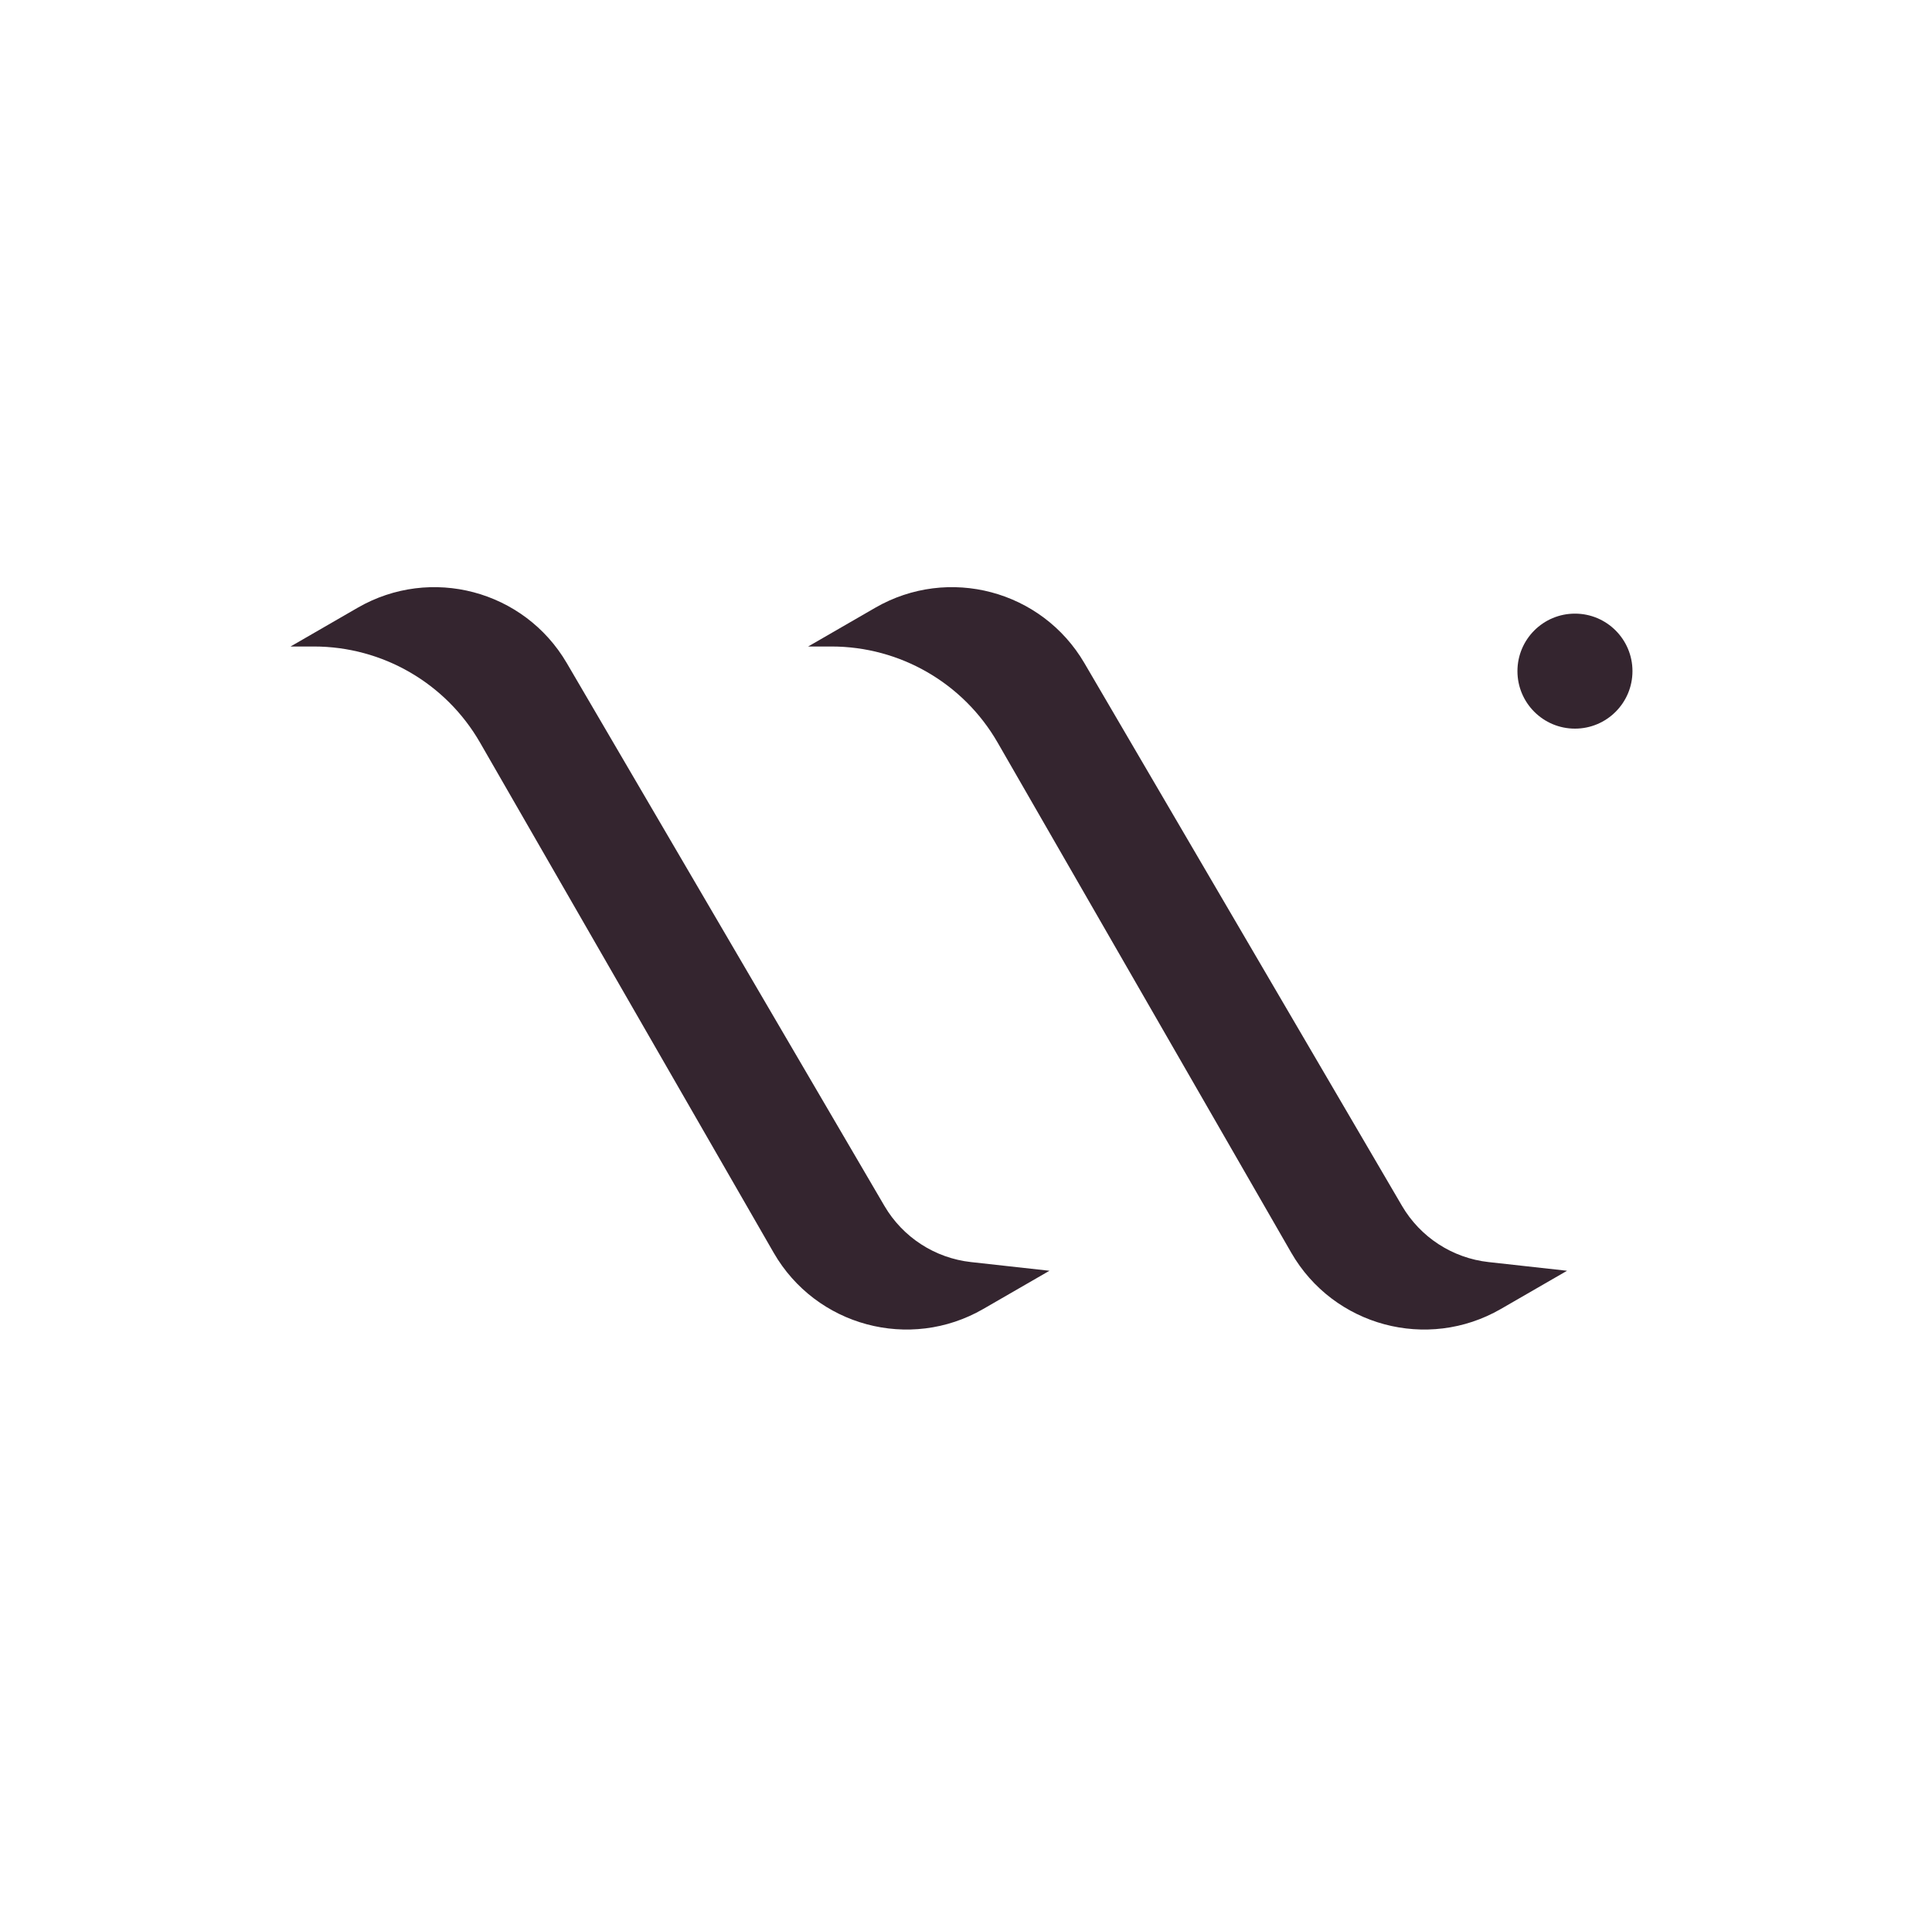
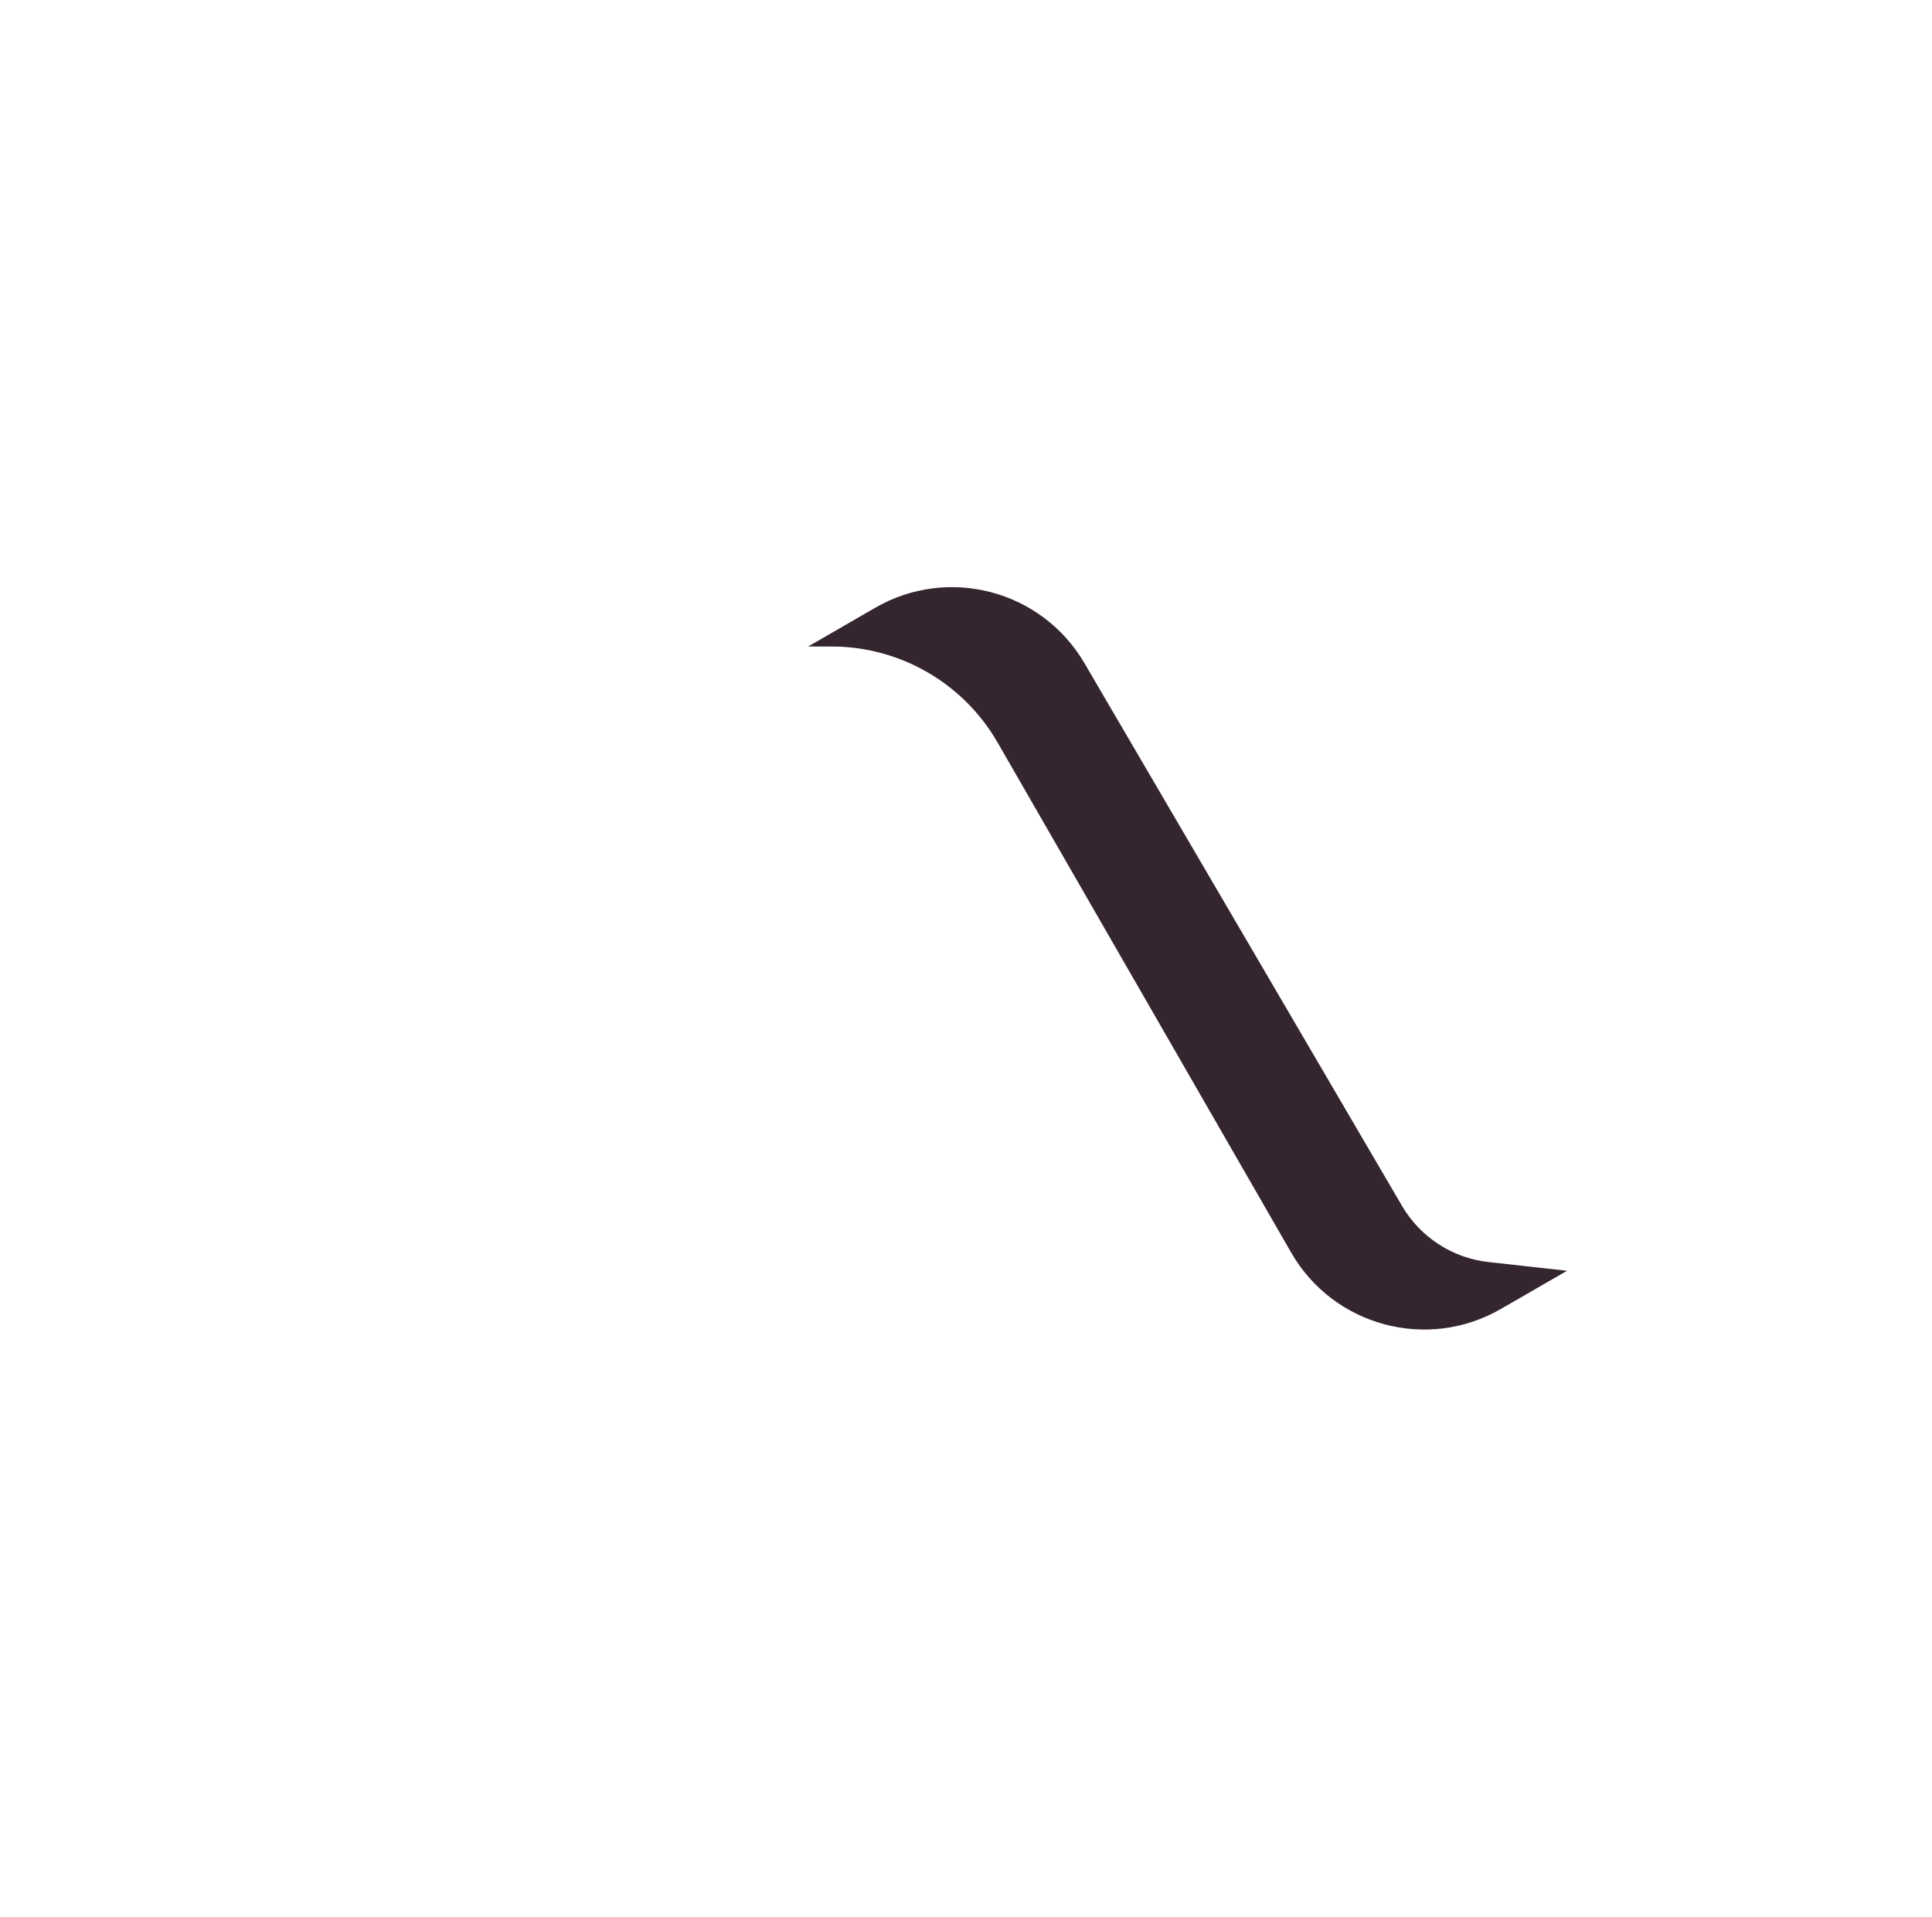
<svg xmlns="http://www.w3.org/2000/svg" width="129" height="128" viewBox="0 0 129 128" fill="none">
-   <path d="M19.4 43.174L23.885 40.584C28.763 37.768 34.999 39.42 37.844 44.281L59.051 80.528C60.277 82.624 62.422 84.016 64.835 84.283L70.073 84.863L65.652 87.415C60.749 90.246 54.48 88.561 51.656 83.655L32.052 49.59C29.768 45.62 25.537 43.174 20.958 43.174H19.4Z" fill="#34252F" />
  <path d="M53.96 43.174L58.445 40.584C63.323 37.768 69.559 39.42 72.404 44.281L93.611 80.528C94.837 82.624 96.982 84.016 99.395 84.283L104.633 84.863L100.212 87.415C95.309 90.246 89.04 88.561 86.216 83.655L66.612 49.59C64.328 45.62 60.097 43.174 55.518 43.174H53.96Z" fill="#34252F" />
-   <circle cx="105.16" cy="44.819" r="3.84" fill="#34252F" />
</svg>